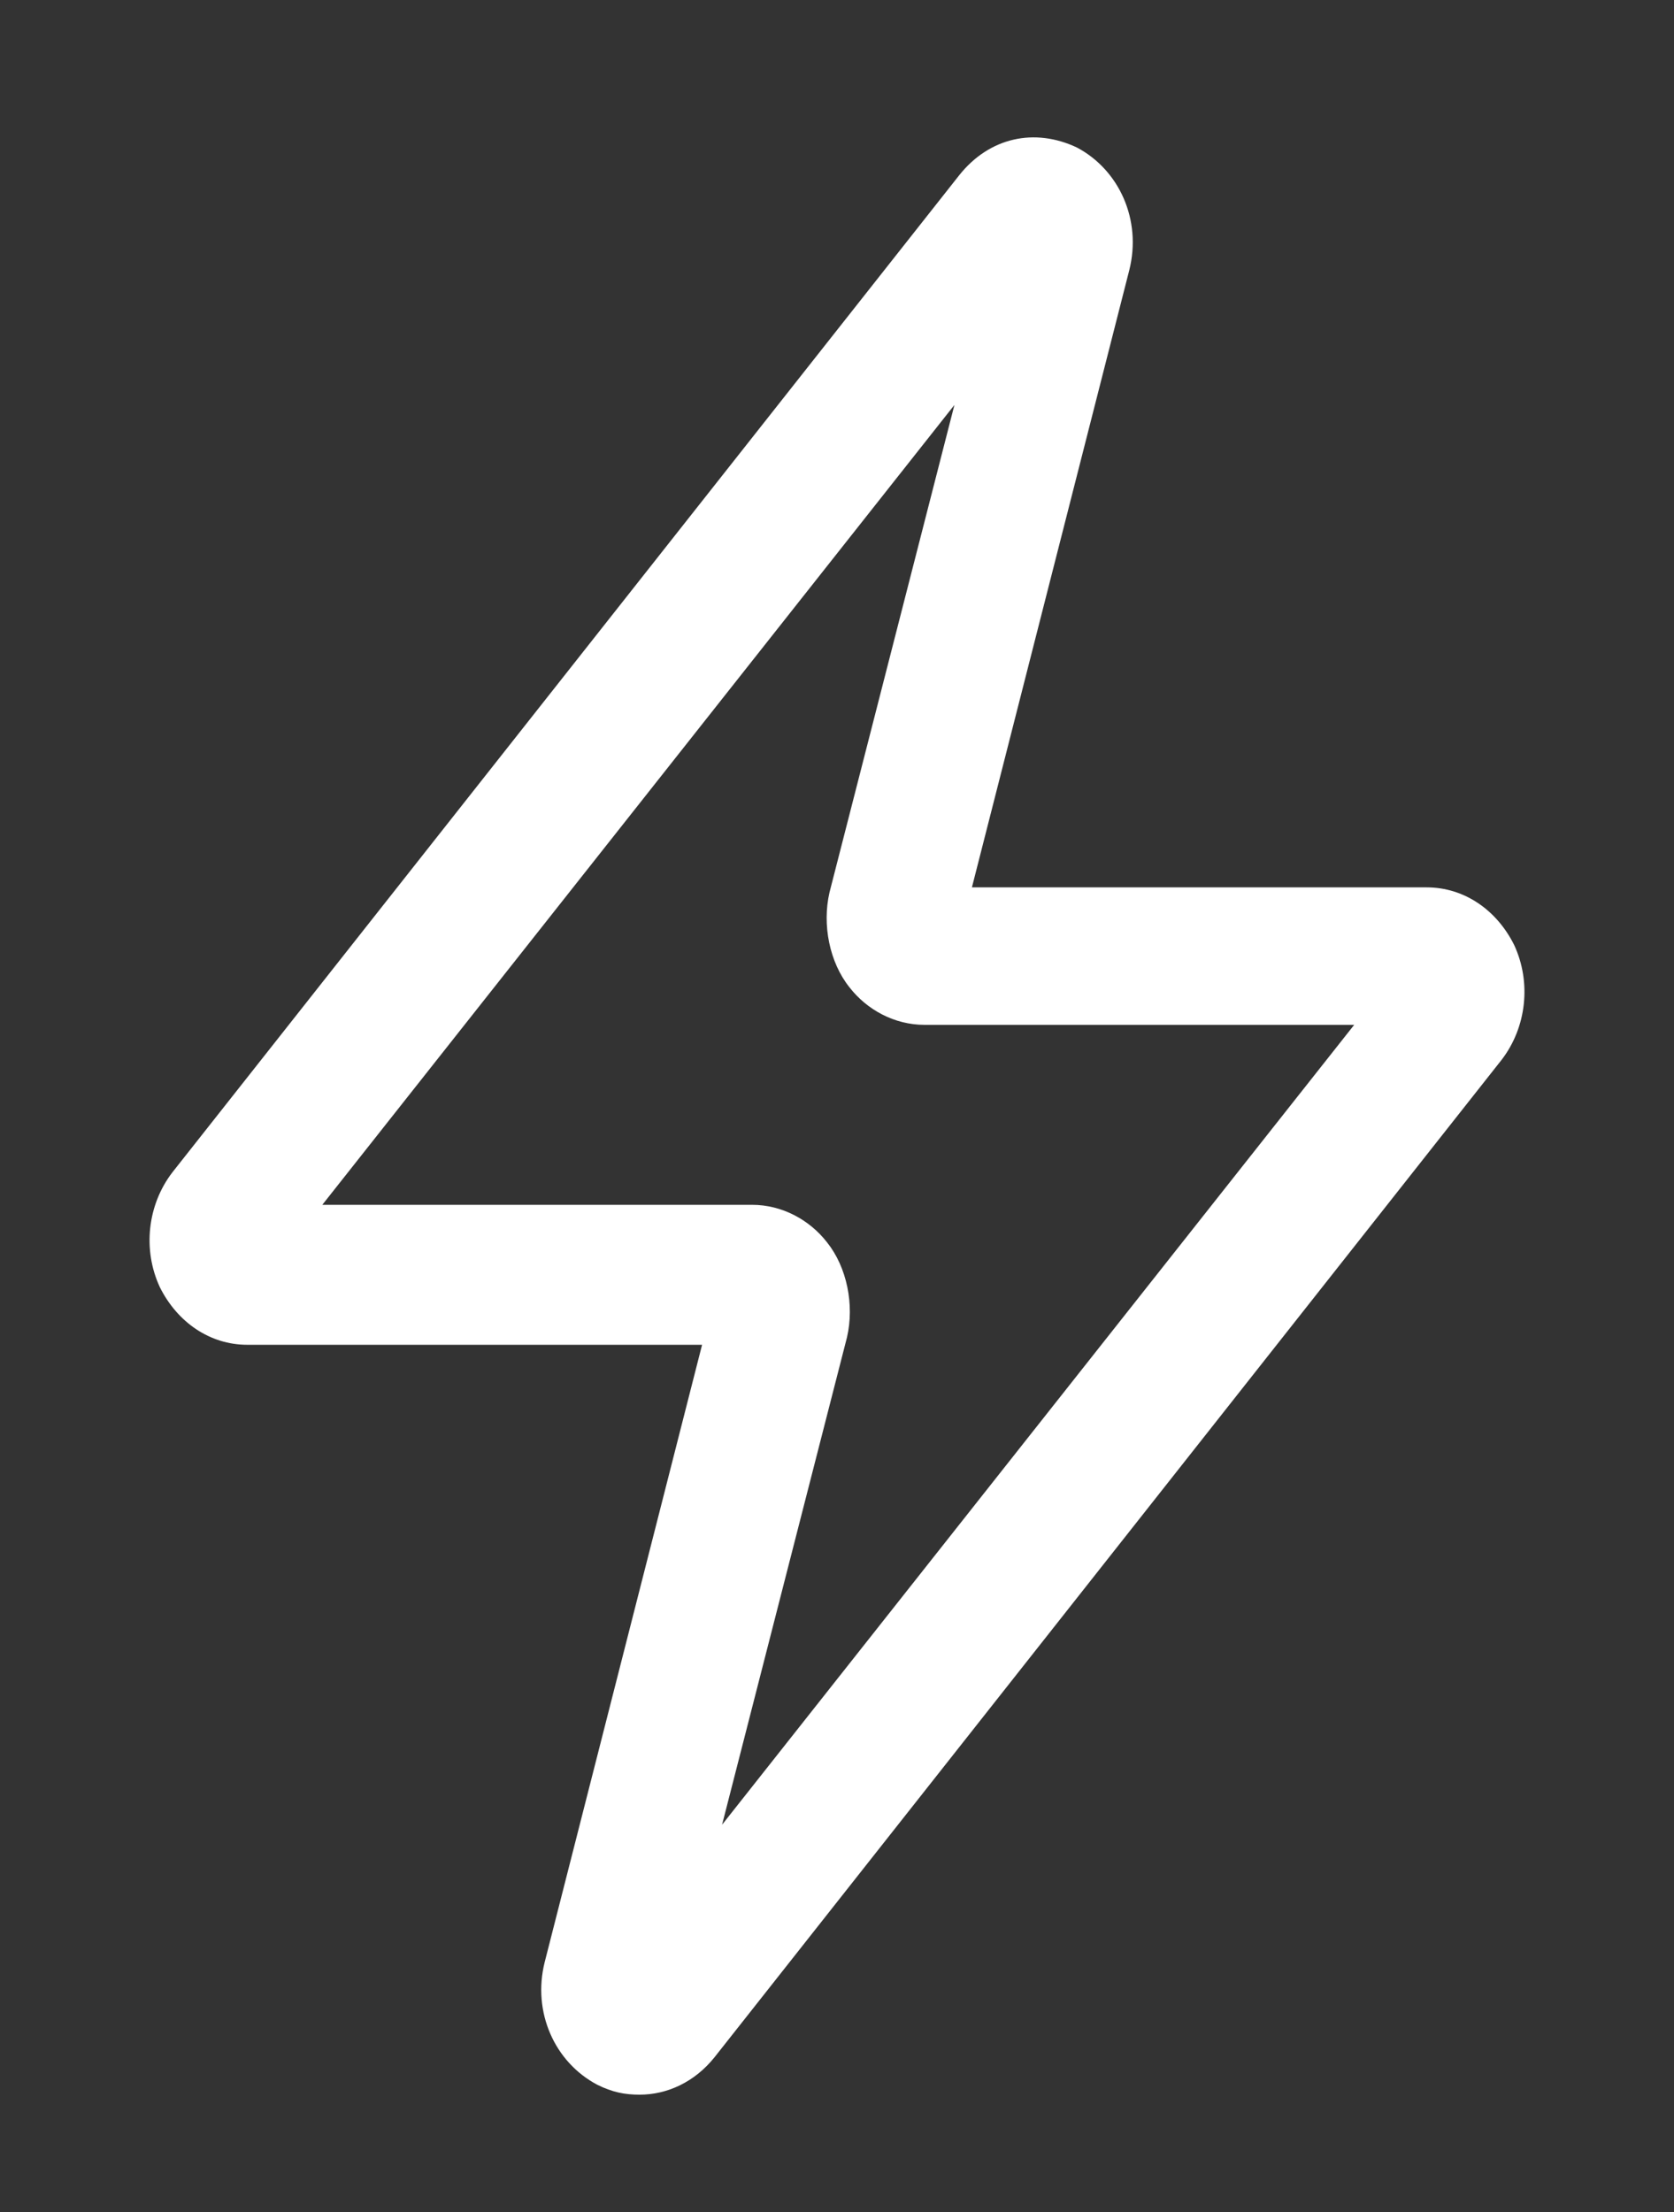
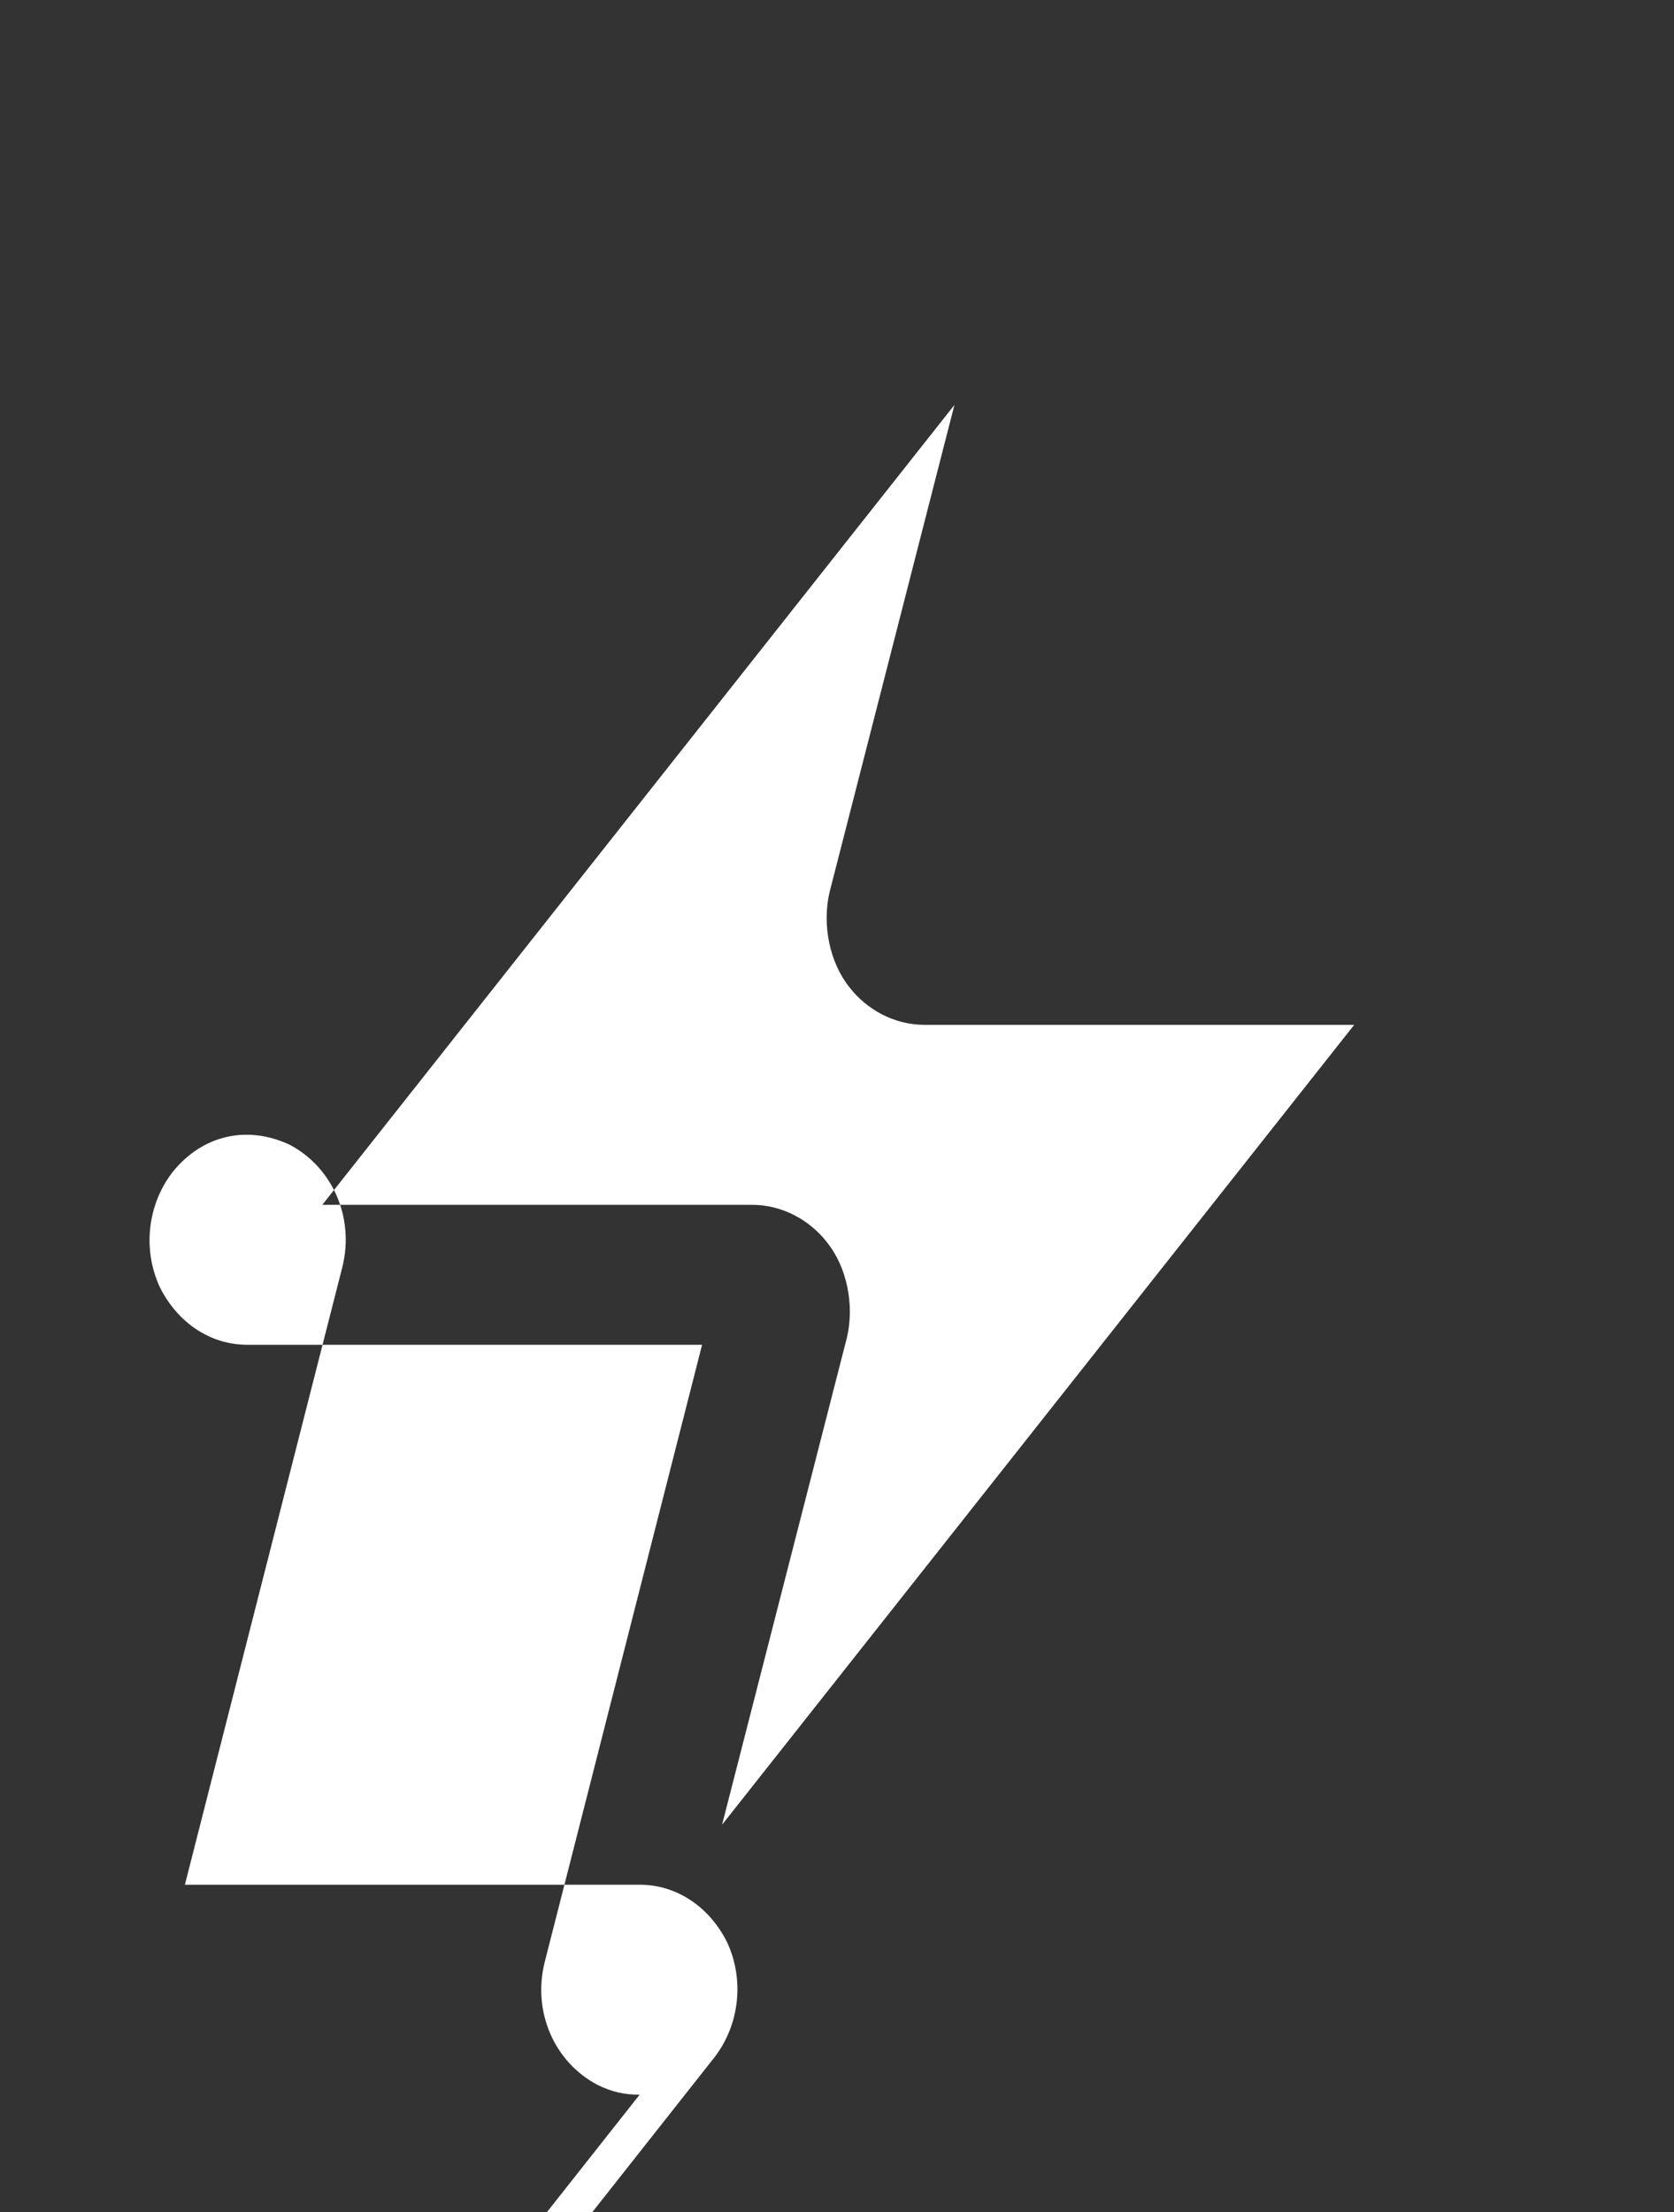
<svg xmlns="http://www.w3.org/2000/svg" version="1.1" viewBox="0 0 67 88.5">
  <rect x="0" y="0" width="67" height="88.5" fill="#333333" stroke="none" />
  <defs>
    <style>
      .cls-1 {
        fill: #fff;
      }
    </style>
  </defs>
  <g>
    <g id="Layer_1">
-       <path class="cls-1" d="M12.9,48.2h17.2c1.2,0,2.3.6,3,1.5.8,1,1.1,2.5.8,3.8l-5,19.5,25.3-32h-17.2c-1.2,0-2.3-.6-3-1.5-.8-1-1.1-2.5-.8-3.8l5-19.5-25.3,32ZM25.6,83.8c-.6,0-1.1-.1-1.7-.4-1.7-.9-2.6-2.9-2.1-4.9l6.3-24.7H9.9c-1.5,0-2.8-.9-3.5-2.3-.7-1.5-.5-3.3.5-4.6L38.4,7c1.2-1.5,3-1.9,4.7-1.1,1.7.9,2.6,2.9,2.1,4.9l-6.3,24.7h18.2c1.5,0,2.8.9,3.5,2.3.7,1.5.5,3.3-.5,4.6l-31.5,39.9c-.8,1-1.9,1.5-3,1.5" />
+       <path class="cls-1" d="M12.9,48.2h17.2c1.2,0,2.3.6,3,1.5.8,1,1.1,2.5.8,3.8l-5,19.5,25.3-32h-17.2c-1.2,0-2.3-.6-3-1.5-.8-1-1.1-2.5-.8-3.8l5-19.5-25.3,32ZM25.6,83.8c-.6,0-1.1-.1-1.7-.4-1.7-.9-2.6-2.9-2.1-4.9l6.3-24.7H9.9c-1.5,0-2.8-.9-3.5-2.3-.7-1.5-.5-3.3.5-4.6c1.2-1.5,3-1.9,4.7-1.1,1.7.9,2.6,2.9,2.1,4.9l-6.3,24.7h18.2c1.5,0,2.8.9,3.5,2.3.7,1.5.5,3.3-.5,4.6l-31.5,39.9c-.8,1-1.9,1.5-3,1.5" />
    </g>
  </g>
</svg>